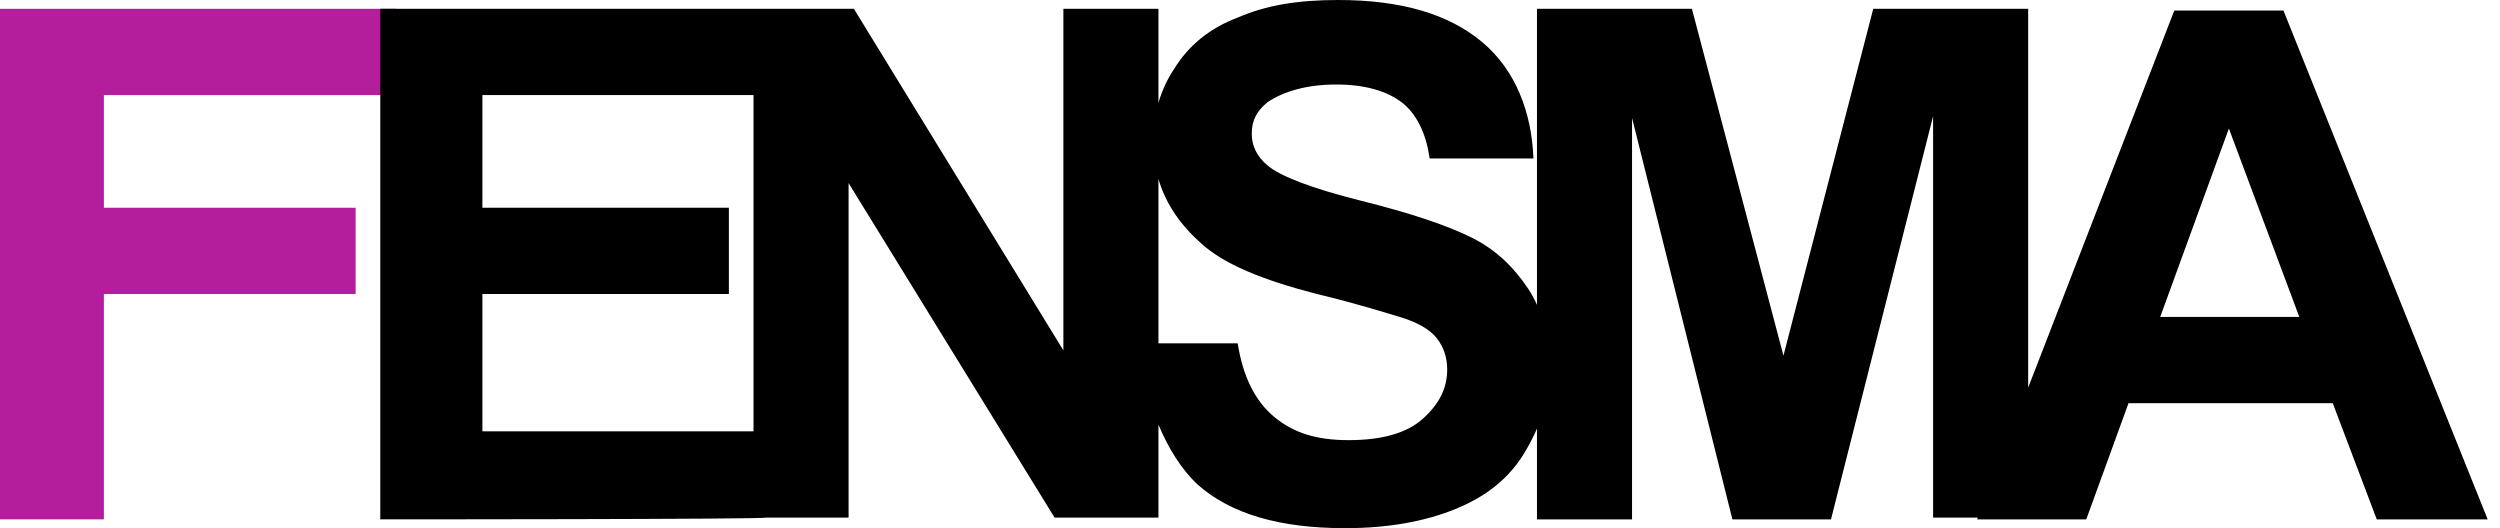
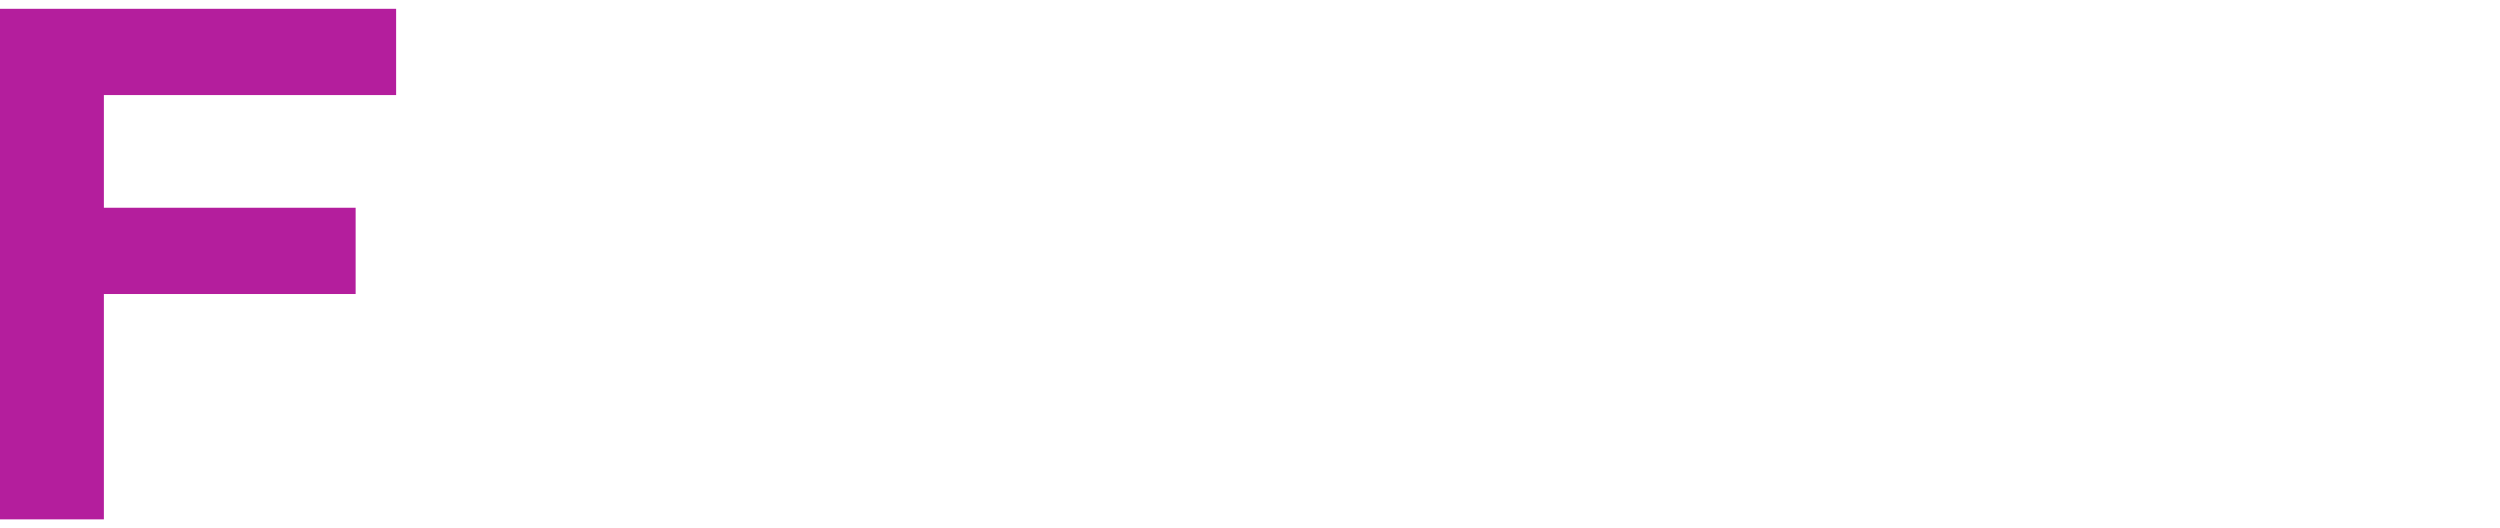
<svg xmlns="http://www.w3.org/2000/svg" width="142" height="30" viewBox="0 0 142 30" fill="none">
  <path d="M0 29.5V0.5H22.5V5.4H5.9V11.8H20.2V16.7H5.9V29.5H0Z" fill="#B41E9D" />
-   <path d="M21.6 29.5V0.5H43V5.4H27.4V11.8H41.4V16.7H27.4V24.5H43.5V29.4C43.5 29.5 21.6 29.5 21.6 29.5ZM42.8 29.5V0.5H48.5L60.4 19.9V0.5H65.8V29.4H59.9L48.2 10.4V29.4H42.8V29.5ZM64.6 19.5H70.3C70.6 21.4 71.3 22.8 72.4 23.7C73.5 24.6 74.8 25 76.6 25C78.5 25 79.9 24.6 80.8 23.8C81.7 23 82.2 22.1 82.2 21C82.2 20.3 82 19.7 81.6 19.2C81.2 18.7 80.5 18.3 79.5 18C78.8 17.8 77.3 17.3 74.8 16.7C71.7 15.9 69.5 15 68.2 13.8C66.4 12.2 65.5 10.3 65.5 8C65.5 6.5 65.9 5.1 66.7 3.9C67.5 2.6 68.7 1.6 70.3 1C71.9 0.3 73.7 0 76 0C79.6 0 82.3 0.8 84.2 2.4C86.1 4 87 6.4 87.1 9H81.2C81 7.5 80.4 6.4 79.6 5.8C78.8 5.2 77.6 4.8 75.9 4.8C74.2 4.8 72.9 5.2 72 5.8C71.4 6.3 71.1 6.8 71.1 7.6C71.1 8.3 71.4 8.9 72 9.4C72.7 10 74.5 10.7 77.3 11.4C80.1 12.1 82.2 12.8 83.6 13.5C85 14.2 86 15.2 86.8 16.4C87.6 17.6 88 19.2 88 21C88 22.7 87.5 24.2 86.6 25.7C85.7 27.2 84.4 28.2 82.7 28.9C81 29.6 78.9 30 76.4 30C72.7 30 69.9 29.2 68 27.5C66.2 25.8 65 22.7 64.6 19.5ZM87.3 29.5V0.5H96.1L101.3 20.2L106.4 0.5H115.2V29.4H109.8V6.6L104 29.5H98.4L92.7 6.7V29.5H87.3ZM141.3 29.5H135L132.5 22.9H120.9L118.5 29.5H112.3L123.5 0.6H129.7L141.3 29.5ZM130.6 18L126.6 7.3L122.7 18H130.6Z" fill="black" />
</svg>